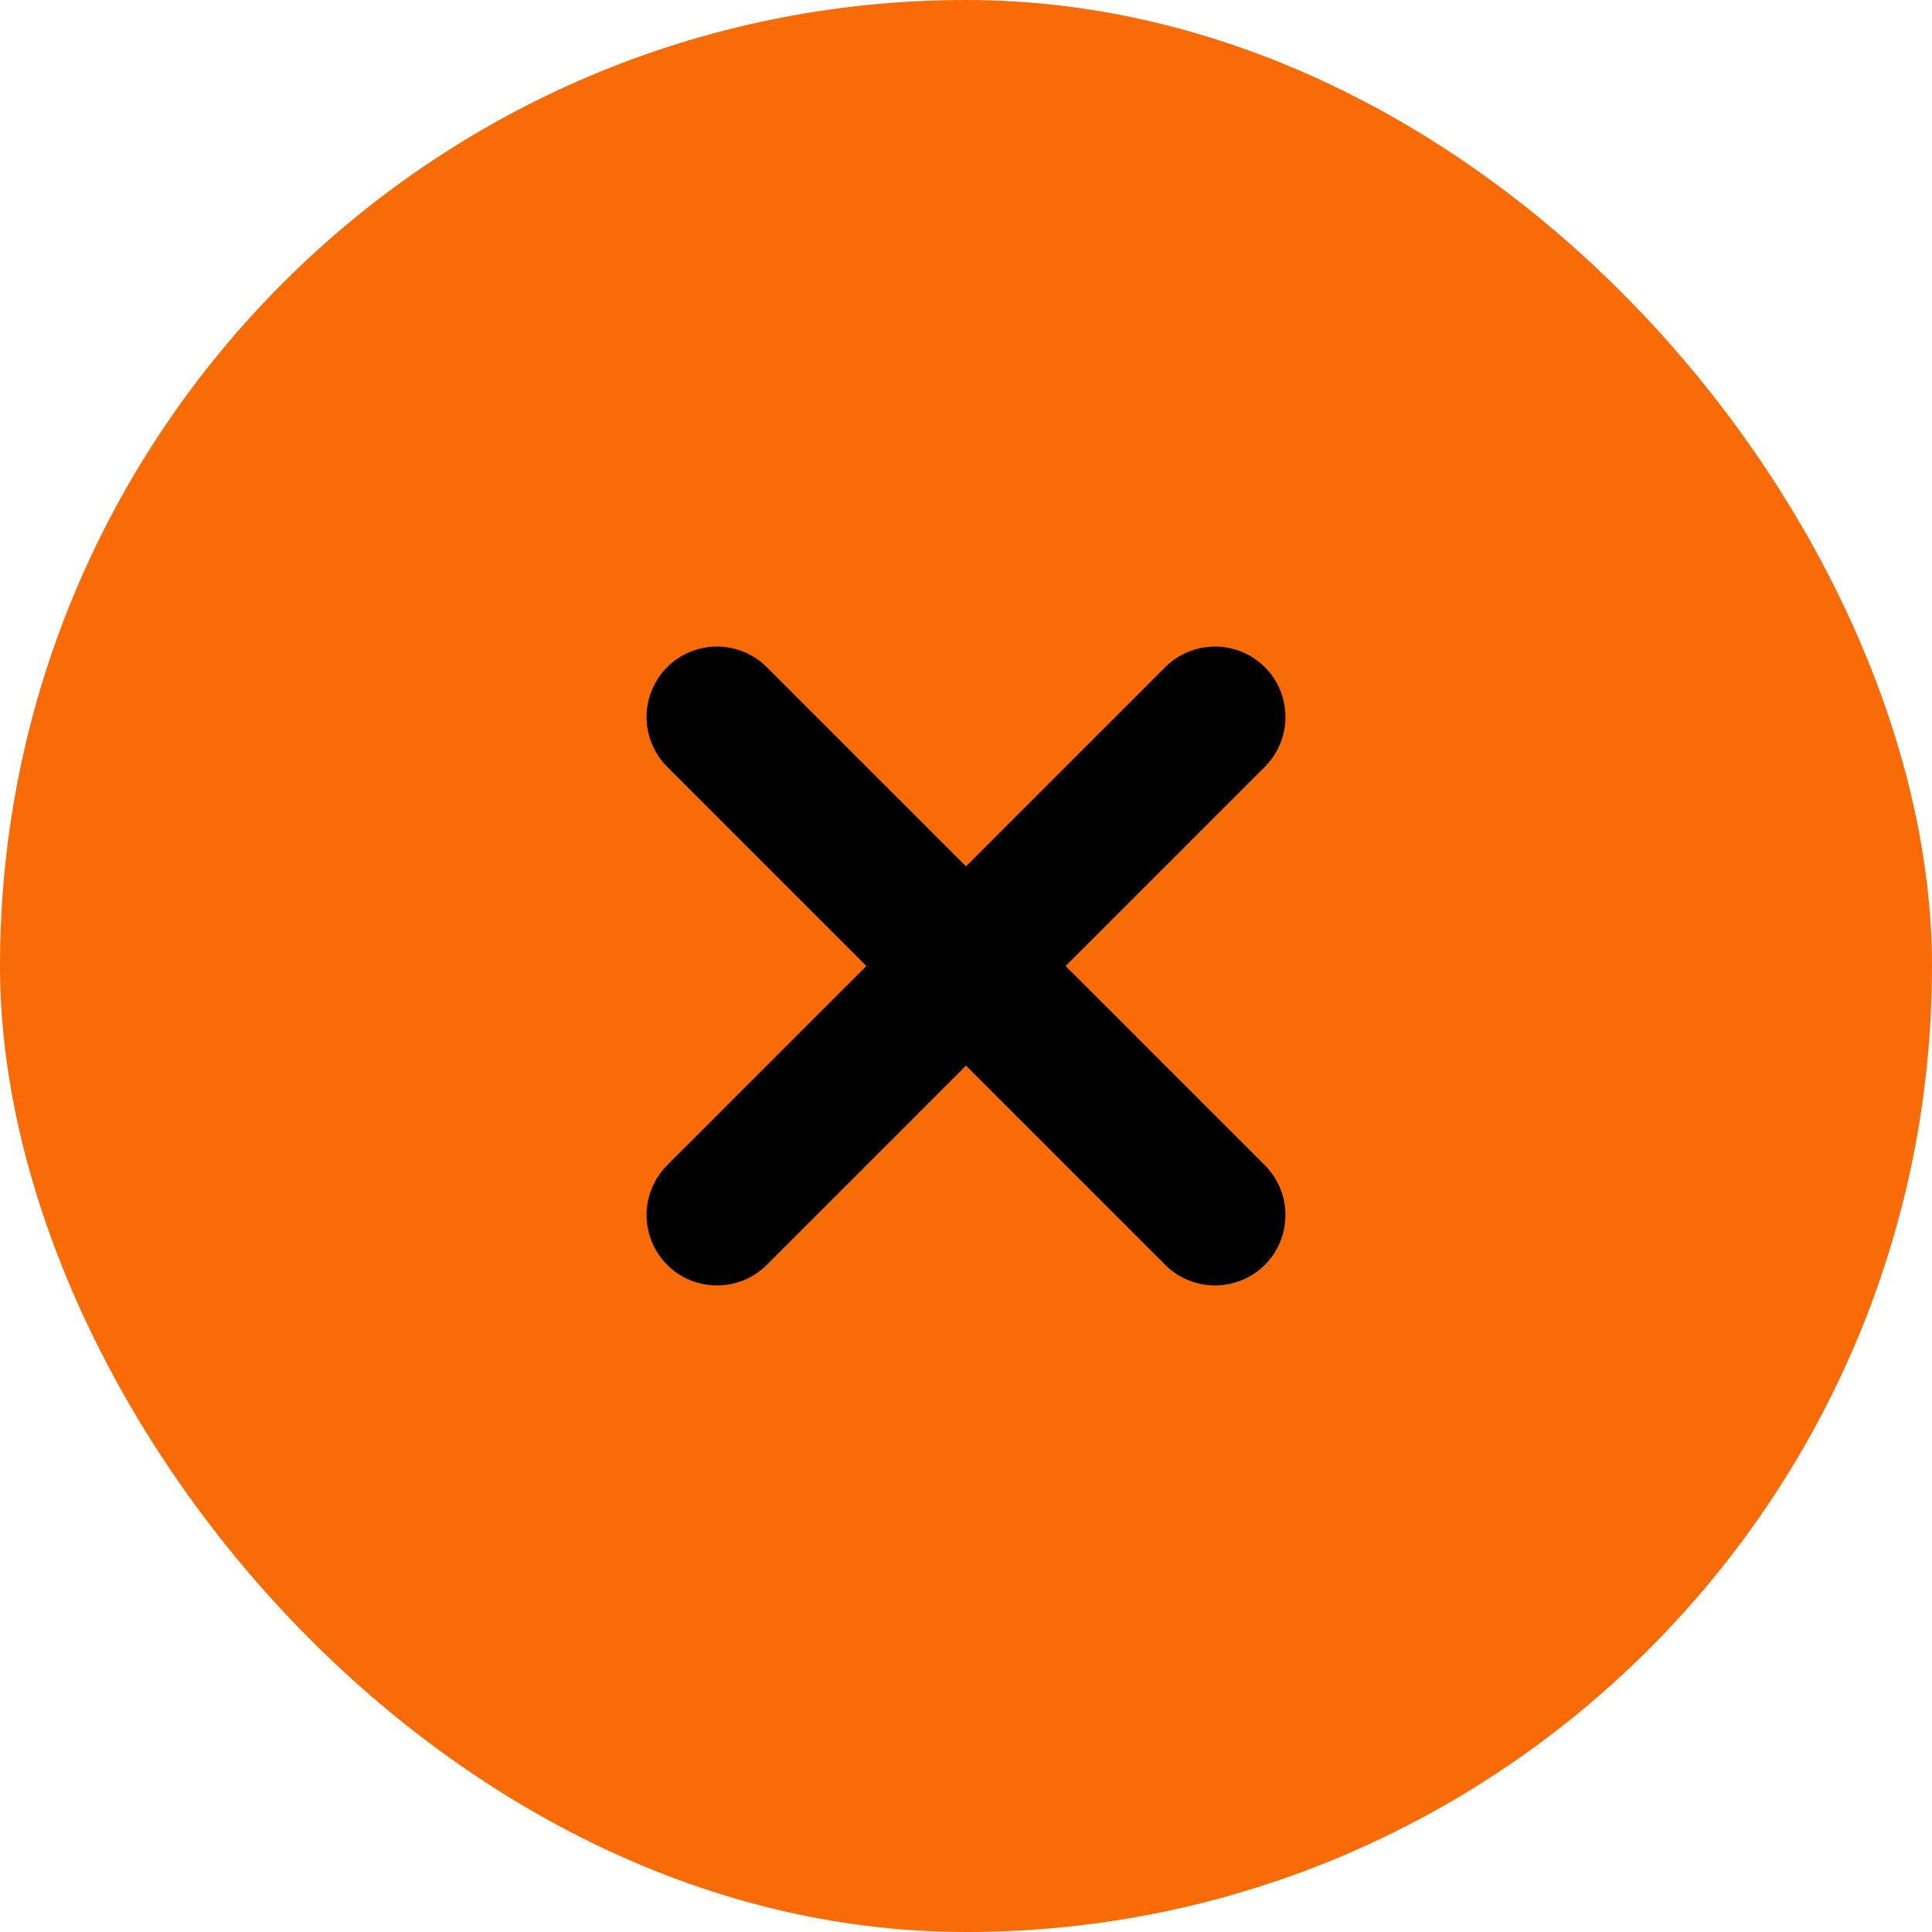
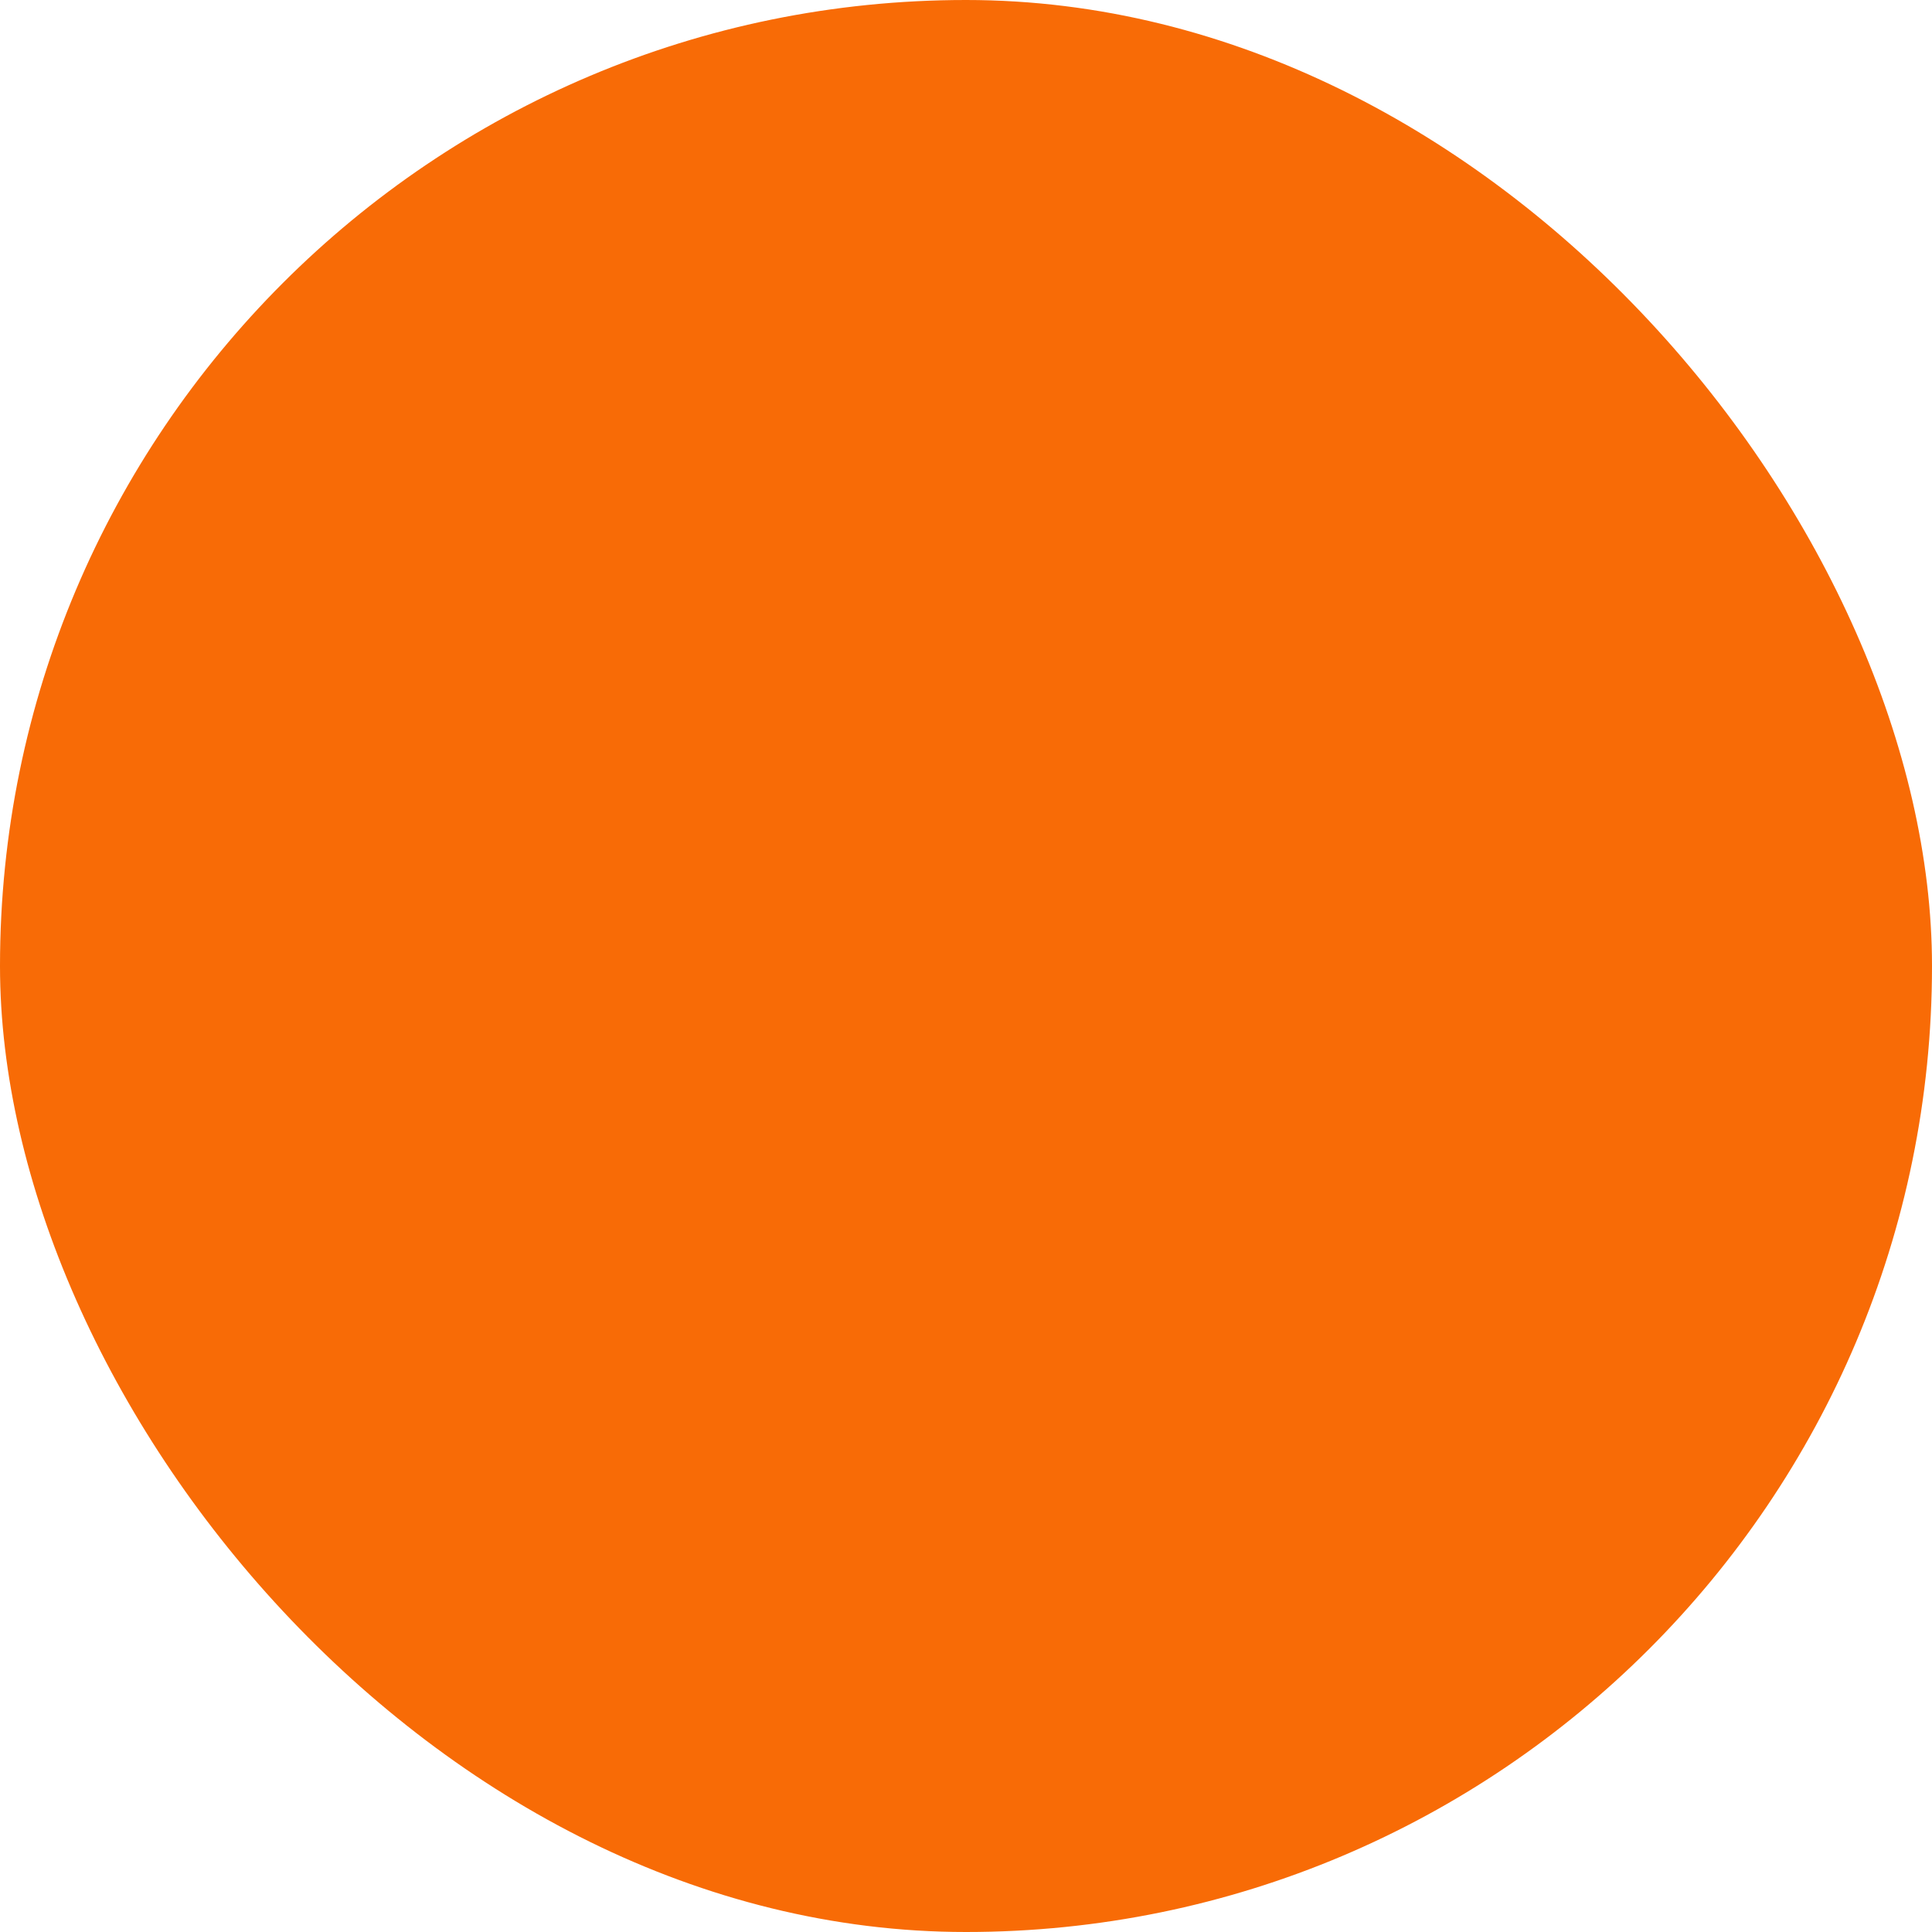
<svg xmlns="http://www.w3.org/2000/svg" width="32" height="32" viewBox="0 0 32 32" fill="none">
  <rect width="32" height="32" rx="16" fill="#F86B06" />
-   <path d="M12.7 11.05C12.482 10.832 12.185 10.709 11.875 10.709C11.566 10.709 11.269 10.832 11.05 11.05C10.832 11.269 10.709 11.566 10.709 11.875C10.709 12.185 10.832 12.481 11.05 12.7L14.35 16L11.05 19.3C10.832 19.519 10.709 19.815 10.709 20.125C10.709 20.434 10.832 20.731 11.05 20.95C11.269 21.169 11.566 21.291 11.875 21.291C12.185 21.291 12.482 21.169 12.7 20.95L16 17.65L19.3 20.95C19.519 21.169 19.816 21.291 20.125 21.291C20.434 21.291 20.731 21.169 20.95 20.95C21.169 20.731 21.291 20.434 21.291 20.125C21.291 19.815 21.169 19.519 20.95 19.3L17.65 16L20.95 12.7C21.169 12.481 21.291 12.185 21.291 11.875C21.291 11.566 21.169 11.269 20.95 11.05C20.731 10.832 20.434 10.709 20.125 10.709C19.816 10.709 19.519 10.832 19.3 11.05L16 14.35L12.7 11.05Z" fill="currentColor" />
</svg>